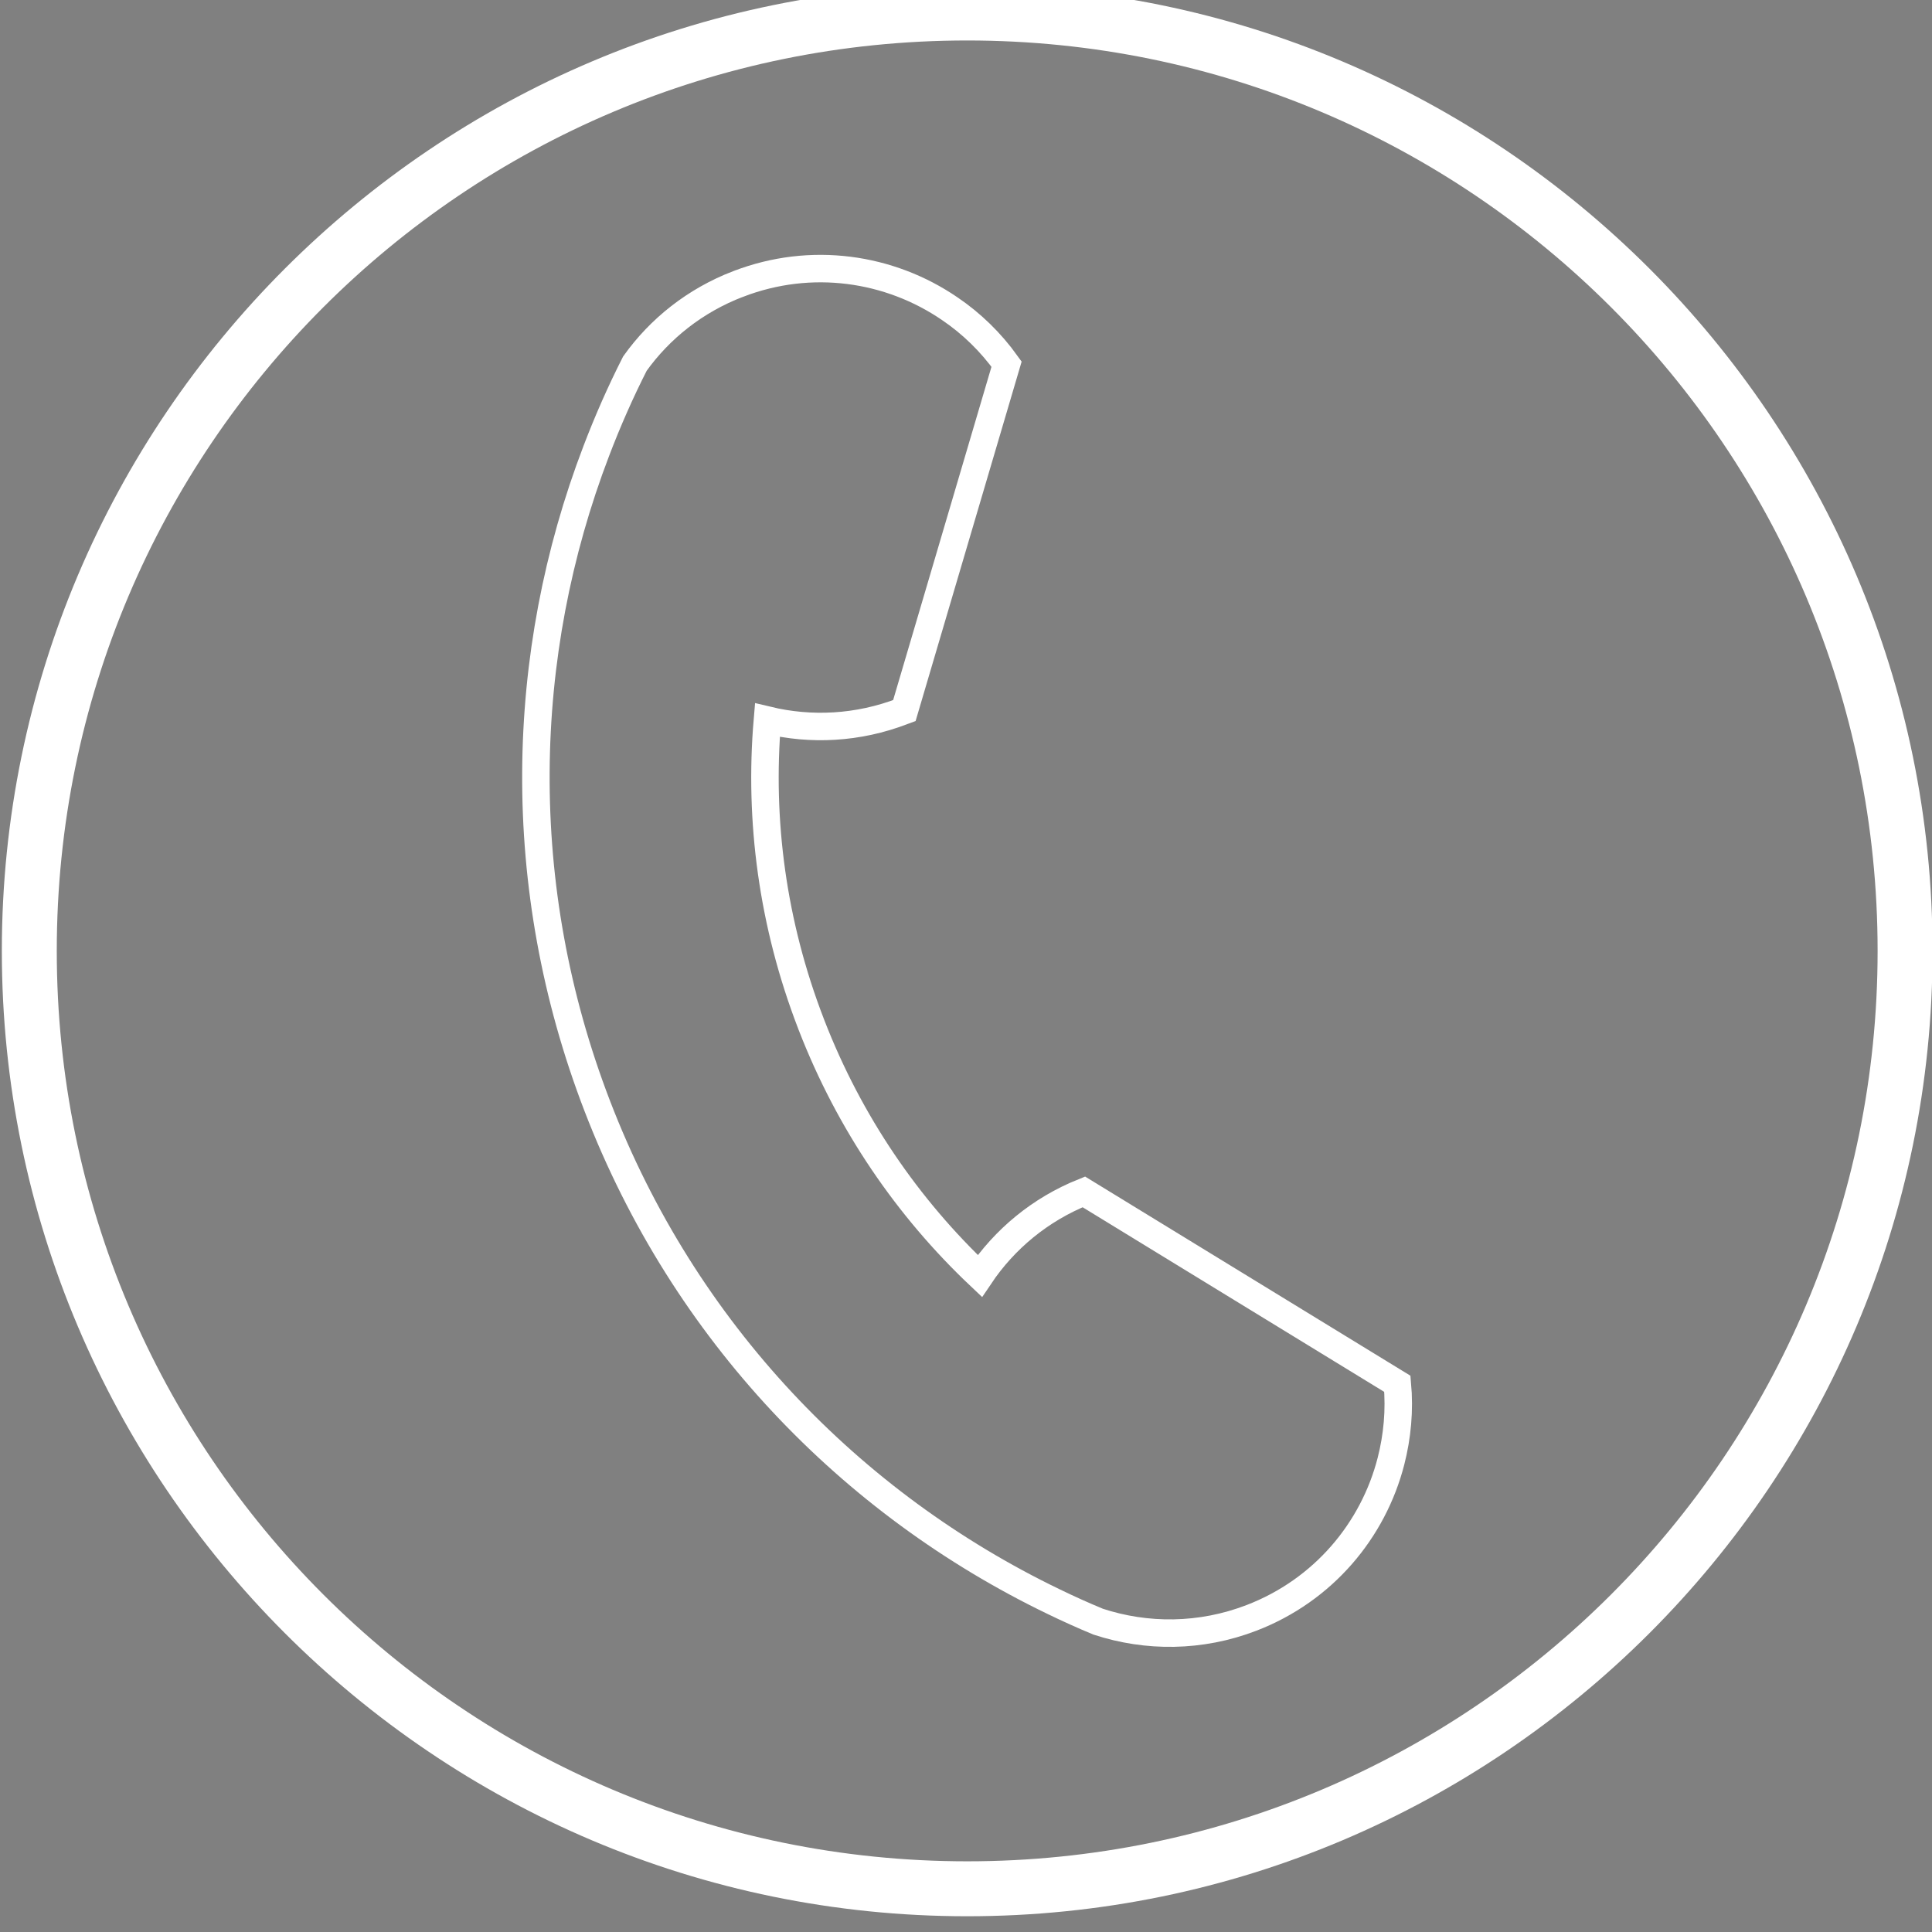
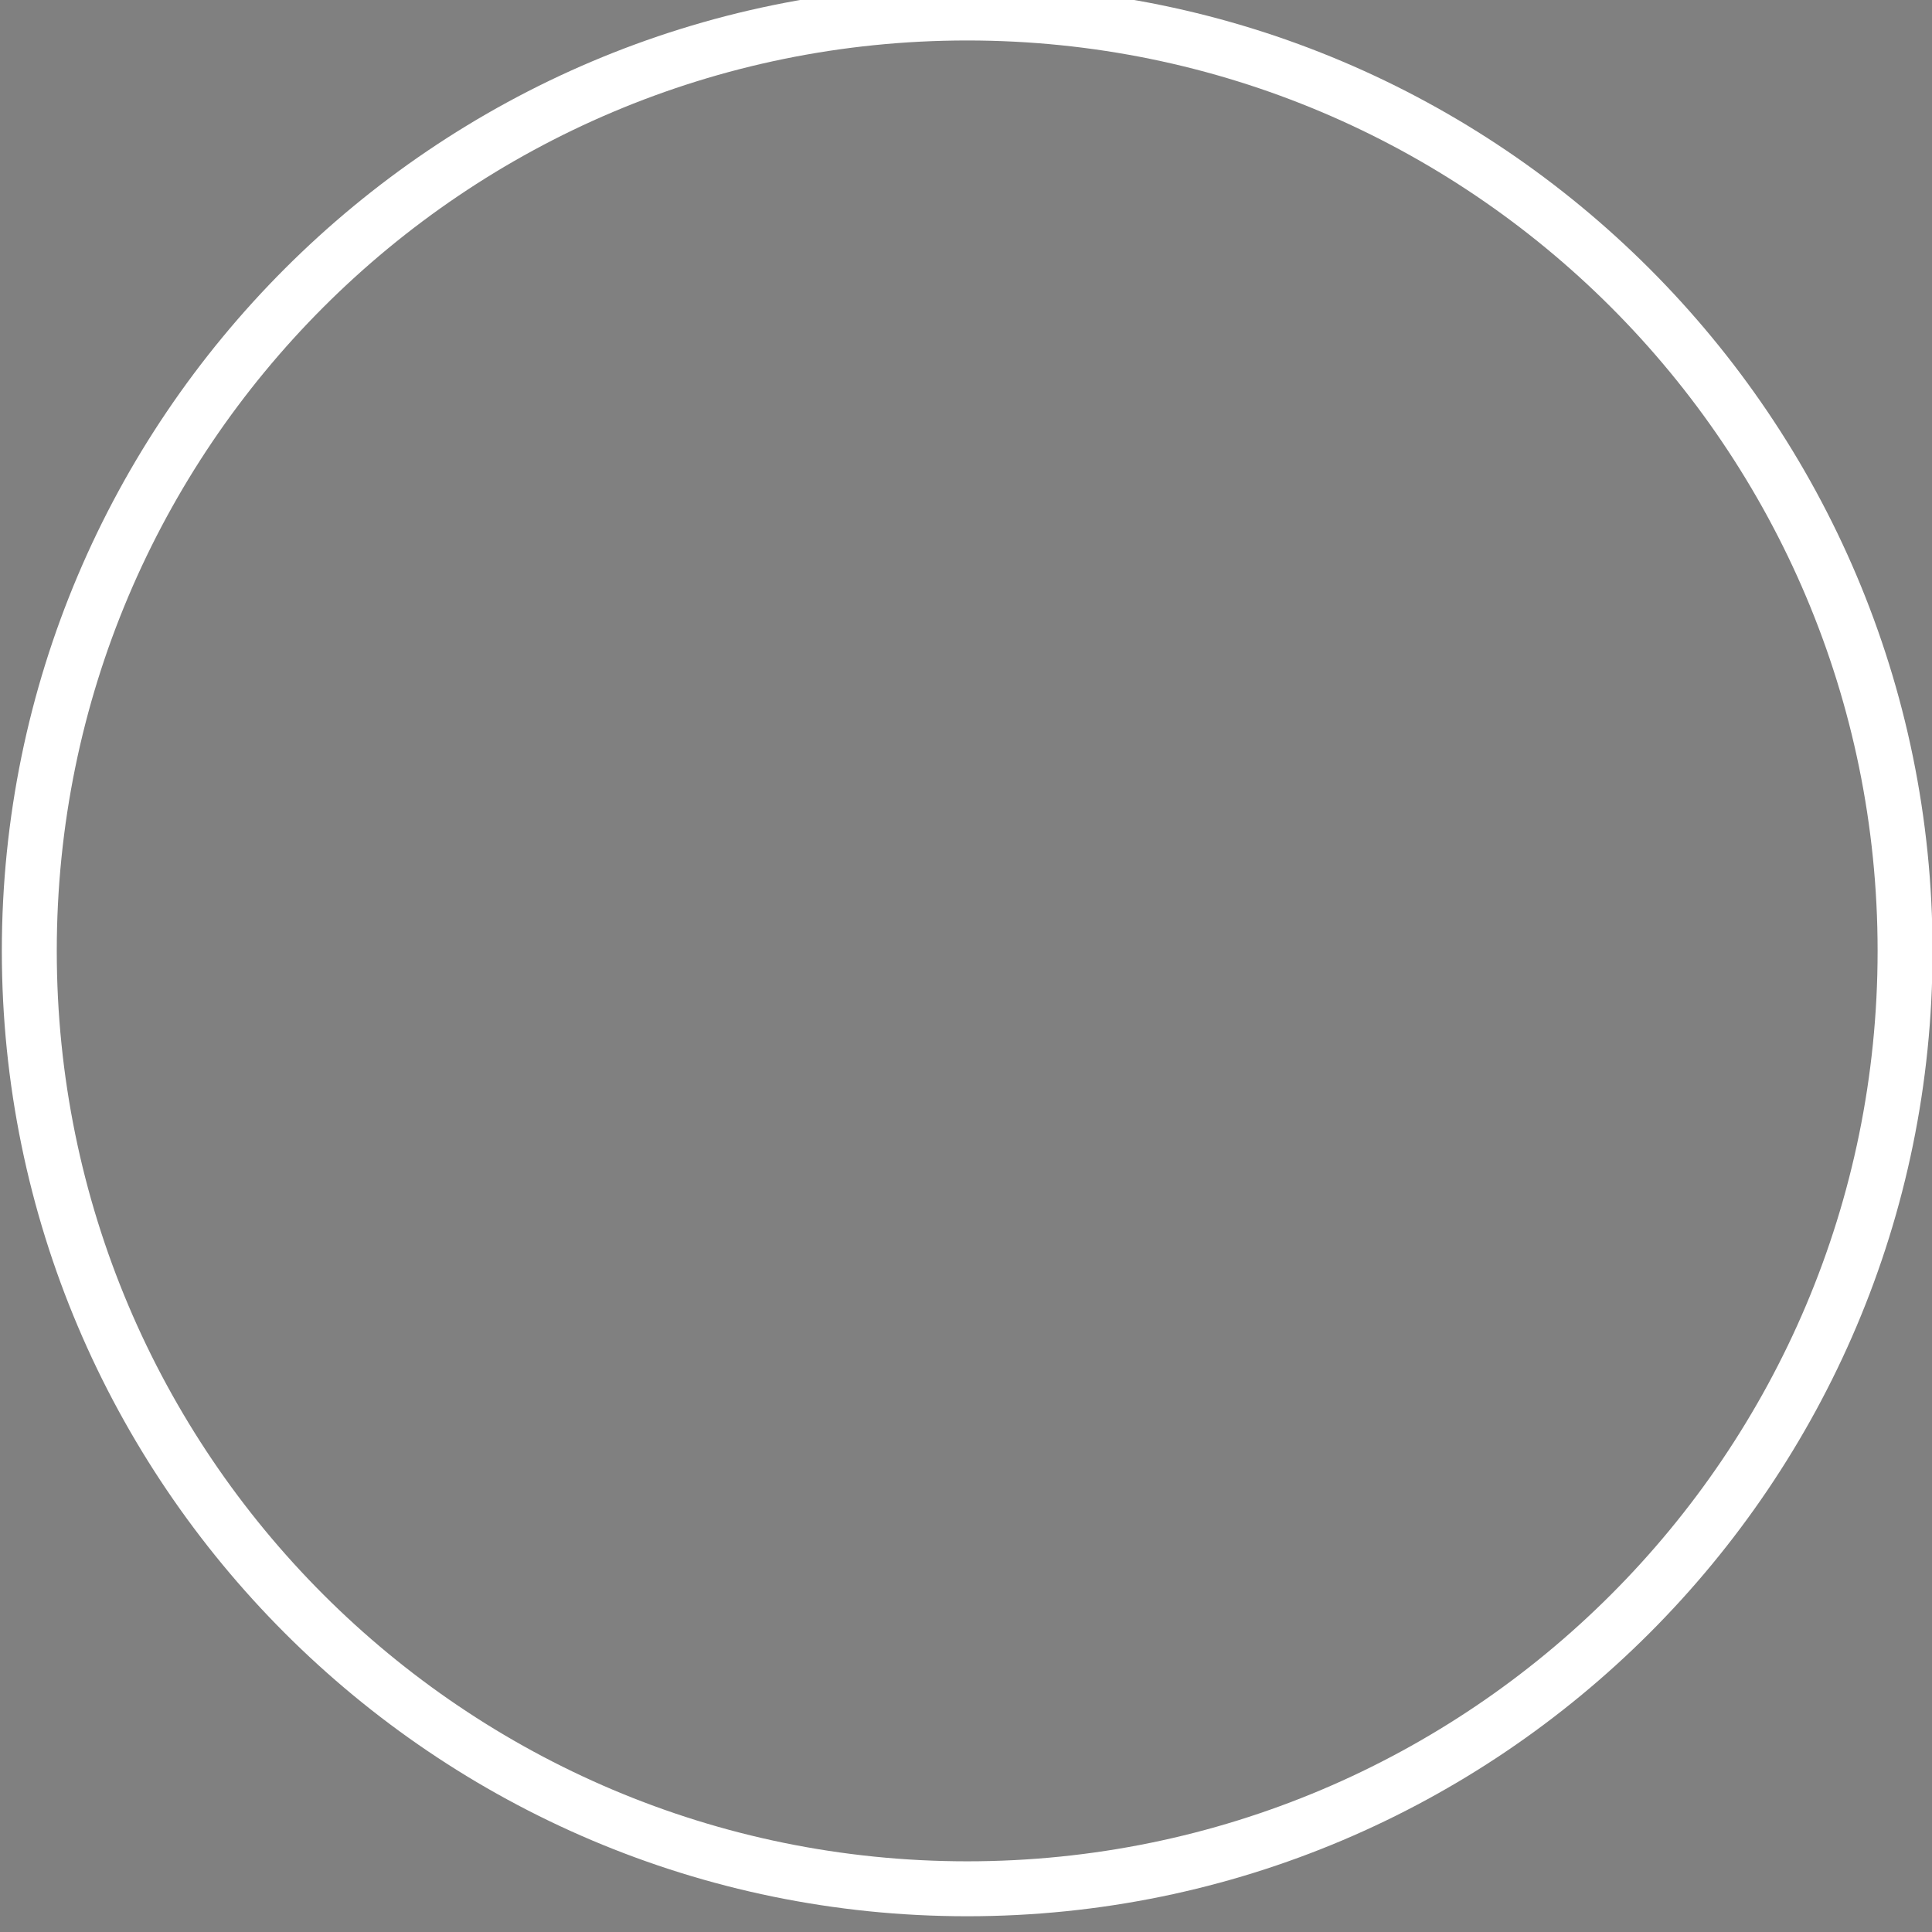
<svg xmlns="http://www.w3.org/2000/svg" xmlns:xlink="http://www.w3.org/1999/xlink" version="1.1" viewBox="0 0 211 211">
  <rect x="0" y="0" width="211" height="211" fill="#808080" stroke="none" />
  <defs>
    <style>
      .cls-1, .cls-2, .cls-3, .cls-4, .cls-5, .cls-6, .cls-7 {
        stroke-miterlimit: 10;
      }

      .cls-1, .cls-8 {
        fill: #fff;
      }

      .cls-1, .cls-4, .cls-5 {
        stroke: #999;
      }

      .cls-2, .cls-3, .cls-4, .cls-5, .cls-6, .cls-7 {
        fill: none;
      }

      .cls-2, .cls-3, .cls-7 {
        stroke: #000;
      }

      .cls-3 {
        stroke-width: .75px;
      }

      .cls-5 {
        stroke-width: .99px;
      }

      .cls-6 {
        stroke: #fff;
        stroke-width: 3px;
      }

      .cls-9 {
        fill: #999;
      }

      .cls-10 {
        display: none;
      }

      .cls-7 {
        stroke-width: .99px;
      }
    </style>
    <symbol id="Email" viewBox="0 0 66 48">
      <path class="cls-8" d="M0,0v48h66V0H0ZM33,30.75l8.32-5.99,17.47,18.24H7.2l17.48-18.24,8.32,5.98ZM33,22.12L11.98,7h42.03l-21.02,15.12ZM22.22,22.99L5,40.96V10.6l17.22,12.39ZM61,40.96l-17.22-17.97,17.22-12.39v30.37Z" />
    </symbol>
  </defs>
  <g>
    <g id="Layer_1" class="cls-10">
      <path class="cls-9" d="M222.55-89.17V108.83H24.55V-89.17h198M223.55-90.17H23.55V109.83h200V-90.17h0Z" />
      <line class="cls-1" x1="23.55" y1="-90.17" x2="223.55" y2="109.83" />
      <line class="cls-1" x1="223.55" y1="-90.17" x2="23.55" y2="109.83" />
      <rect class="cls-4" x="73.55" y="-90.17" width="100" height="200" />
      <line class="cls-1" x1="123.55" y1="-90.17" x2="123.55" y2="109.83" />
      <rect class="cls-4" x="23.55" y="-40.17" width="200" height="100" />
      <line class="cls-1" x1="23.55" y1="9.83" x2="223.55" y2="9.83" />
      <circle class="cls-4" cx="123.55" cy="9.83" r="100" />
      <rect class="cls-5" x="52.84" y="-60.88" width="141.49" height="141.49" />
      <circle class="cls-5" cx="123.51" cy="9.94" r="70.67" />
      <circle class="cls-4" cx="123.55" cy="9.83" r="50" />
      <circle class="cls-4" cx="123.55" cy="9.83" r="25" />
      <path class="cls-2" d="M312.53-815.79c0,55.23-44.77,100-100,100s-100-44.77-100-100c0-26.84,10.57-51.21,27.79-69.17-3.51,4.3-5.62,9.8-5.62,15.78,0,8.4,4.14,15.83,10.49,20.35,2.29,1.64,4.86,2.9,7.64,3.69l31.86-24.43c-.07-5.16-1.72-9.95-4.49-13.9,9.74-4.67,20.65-7.29,32.16-7.32h.17c11.7,0,22.78,2.68,32.65,7.47-2.77,4.02-4.39,8.89-4.39,14.14v.2l31.3,24c2.86-.74,5.53-1.98,7.89-3.62,6.53-4.5,10.81-12.04,10.81-20.58,0-5.04-1.49-9.73-4.07-13.65,16.05,17.73,25.81,41.24,25.81,67.04Z" />
      <path class="cls-3" d="M287.53-815.79c0,22.68-10.06,43-25.97,56.75-7.04,6.09-15.22,10.89-24.18,14.03-7.77,2.73-16.14,4.22-24.85,4.22s-17.08-1.49-24.85-4.22c-9.16-3.22-17.5-8.16-24.64-14.44h-.01c-15.63-13.74-25.5-33.89-25.5-56.34,0-6.49.82-12.78,2.37-18.78h0c.07-.29.15-.56.23-.83,1.26-4.68,2.96-9.17,5.06-13.43,2.29,1.64,4.86,2.9,7.64,3.69l31.86-24.43c-.07-5.16-1.72-9.95-4.49-13.9,9.74-4.67,20.65-7.29,32.16-7.32h.17c11.7,0,22.78,2.68,32.65,7.47-2.77,4.02-4.39,8.89-4.39,14.14v.2l31.3,24c2.86-.74,5.53-1.98,7.89-3.62,4.84,9.91,7.55,21.04,7.55,32.81Z" />
      <polygon class="cls-7" points="284.98 -835.1 261.56 -759.04 257.24 -745.01 167.48 -745.01 163.04 -759.45 163.03 -759.45 139.9 -834.57 139.9 -834.58 139.74 -835.1 140.13 -835.4 152.83 -845.14 184.69 -869.57 212.36 -890.79 240.79 -868.99 240.79 -868.98 272.09 -844.98 284.98 -835.1" />
      <path class="cls-2" d="M144.13-888.73c-1.31,1.22-2.58,2.48-3.81,3.77,1.13-1.39,2.41-2.66,3.81-3.77Z" />
      <path class="cls-2" d="M184.7-869.18c0,13.81-11.19,25-25,25-2.38,0-4.69-.33-6.87-.96l31.86-24.43c.01.13.01.26.01.39Z" />
      <path class="cls-2" d="M272.09-844.98c-2.01.52-4.13.8-6.3.8-13.73,0-24.89-11.08-25-24.8l31.3,24Z" />
      <path class="cls-2" d="M286.72-882.83c-2.32-2.58-4.78-5.03-7.37-7.35,2.95,1.9,5.46,4.41,7.37,7.35Z" />
    </g>
    <g id="Layer_2">
      <g>
        <path d="M818.26,1010.5c-86.73,0-157.29-70.56-157.29-157.29s70.56-157.29,157.29-157.29h60c86.73,0,157.29,70.56,157.29,157.29s-70.56,157.29-157.29,157.29h-60Z" />
        <path class="cls-8" d="M878.26,698.92c85.21,0,154.29,69.08,154.29,154.29h0c0,85.21-69.08,154.29-154.29,154.29h-60c-85.21,0-154.29-69.08-154.29-154.29h0c0-85.21,69.08-154.29,154.29-154.29h60M878.26,692.92h-60c-42.81,0-83.07,16.67-113.34,46.95-30.27,30.27-46.95,70.53-46.95,113.34s16.67,83.07,46.95,113.34c30.27,30.27,70.53,46.95,113.34,46.95h60c42.81,0,83.07-16.67,113.34-46.95,30.27-30.27,46.95-70.53,46.95-113.34s-16.67-83.07-46.95-113.34c-30.27-30.27-70.53-46.95-113.34-46.95h0Z" />
      </g>
      <g>
        <rect x="1315.55" y="-420.74" width="374.57" height="314.57" />
        <path d="M1687.12-417.74V-109.17h-368.57v-308.57h368.57M1693.12-423.74h-380.57V-103.17h380.57v-320.57h0Z" />
      </g>
      <g>
-         <path class="cls-6" d="M80.63,31.01c7.97-3.07,16.54-1.78,23.09,2.7,2.38,1.61,4.49,3.66,6.21,6.06l-11.16,37.83-.19.07c-4.9,1.89-10.03,2.12-14.77.98-.93,10.93.55,22.24,4.76,33.15l.06.16c4.16,10.73,10.53,19.97,18.38,27.39,2.69-4,6.57-7.26,11.36-9.18l34.24,20.96c.26,2.88,0,5.73-.7,8.46-1.94,7.55-7.38,14.08-15.22,17.1-5.58,2.15-11.47,2.15-16.75.42-1.65-.68-3.28-1.42-4.89-2.2-22.09-10.66-40.32-29.42-49.82-54.12-9.23-23.98-8.61-49.32-.1-71.56,1.24-3.25,2.64-6.43,4.21-9.52,2.73-3.82,6.57-6.89,11.28-8.7Z" />
        <path class="cls-8" d="M105.63,4.42c54.91,0,99.43,44.52,99.43,99.43s-44.52,99.43-99.43,99.43S6.2,158.76,6.2,103.85,50.72,4.42,105.63,4.42M105.63-1.58C47.5-1.58.2,45.71.2,103.85s47.3,105.43,105.43,105.43,105.43-47.3,105.43-105.43S163.76-1.58,105.63-1.58h0Z" />
      </g>
      <g>
        <path class="cls-8" d="M1527.45-352.72c54.91,0,99.43,44.52,99.43,99.43s-44.52,99.43-99.43,99.43-99.43-44.52-99.43-99.43,44.52-99.43,99.43-99.43M1527.45-358.72c-58.13,0-105.43,47.3-105.43,105.43s47.3,105.43,105.43,105.43,105.43-47.3,105.43-105.43-47.3-105.43-105.43-105.43h0Z" />
        <use width="66" height="48" transform="translate(1477.88 -289.34) scale(1.5)" xlink:href="#Email" />
      </g>
    </g>
  </g>
</svg>